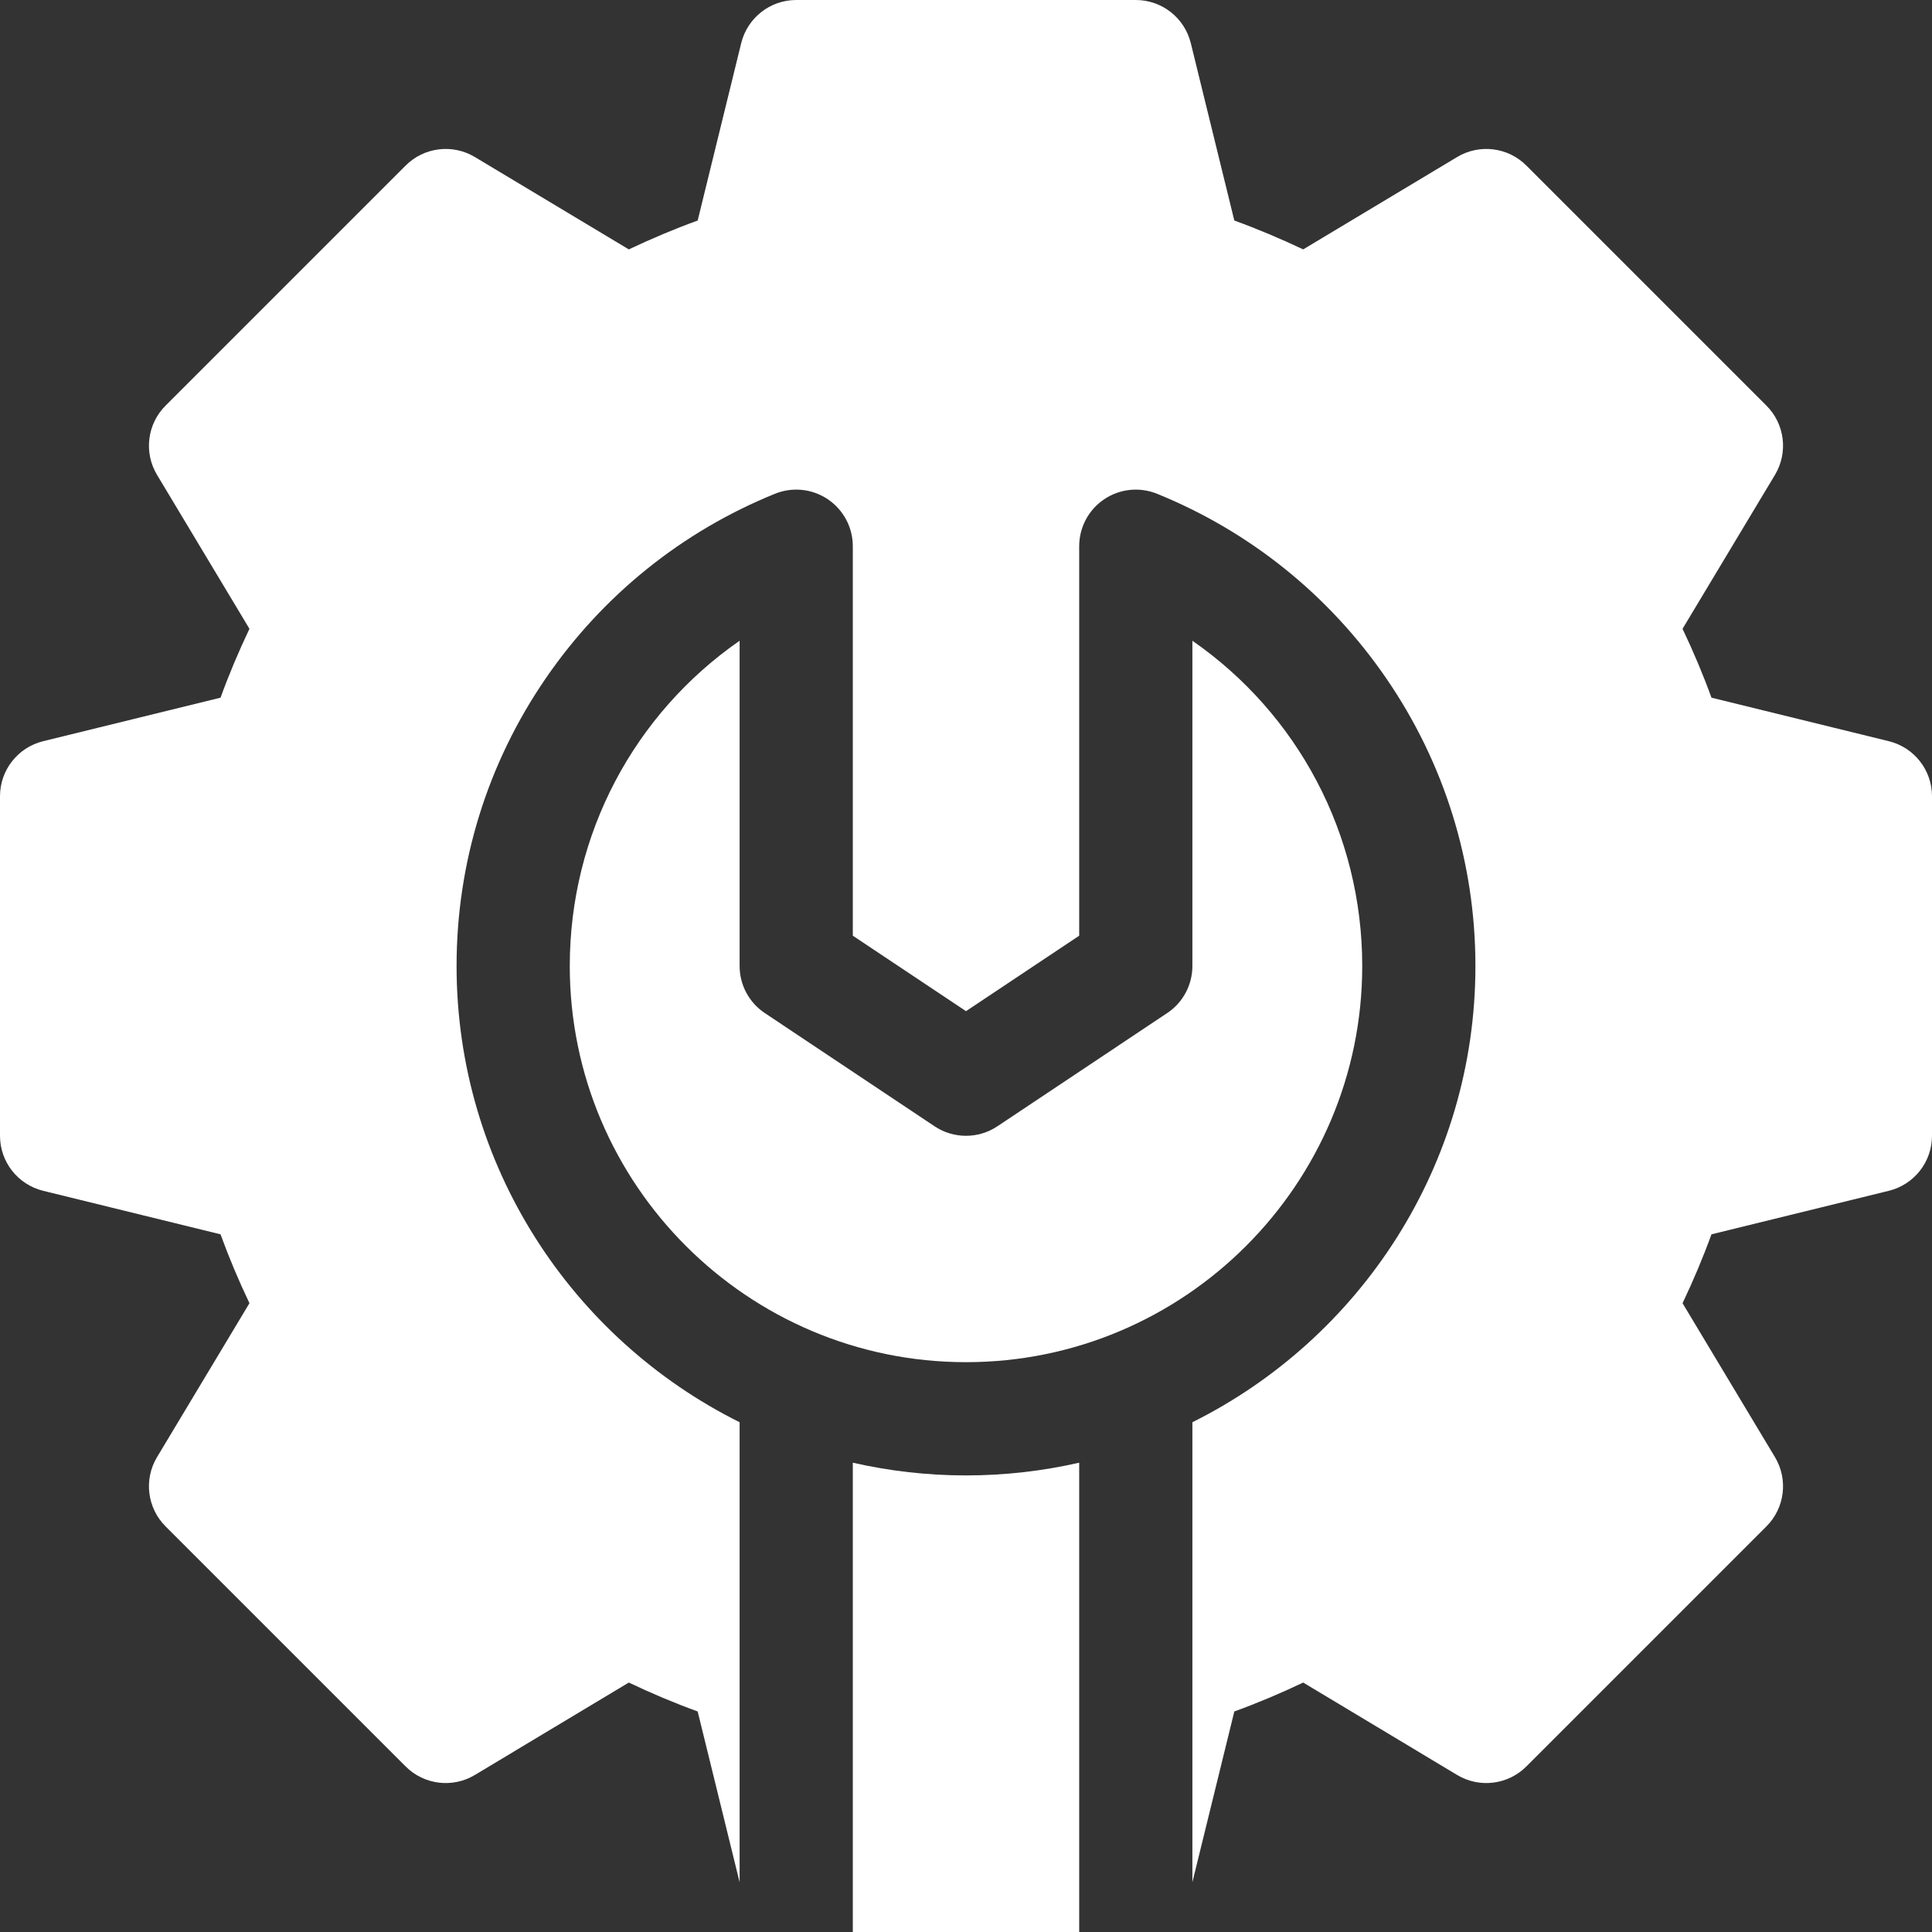
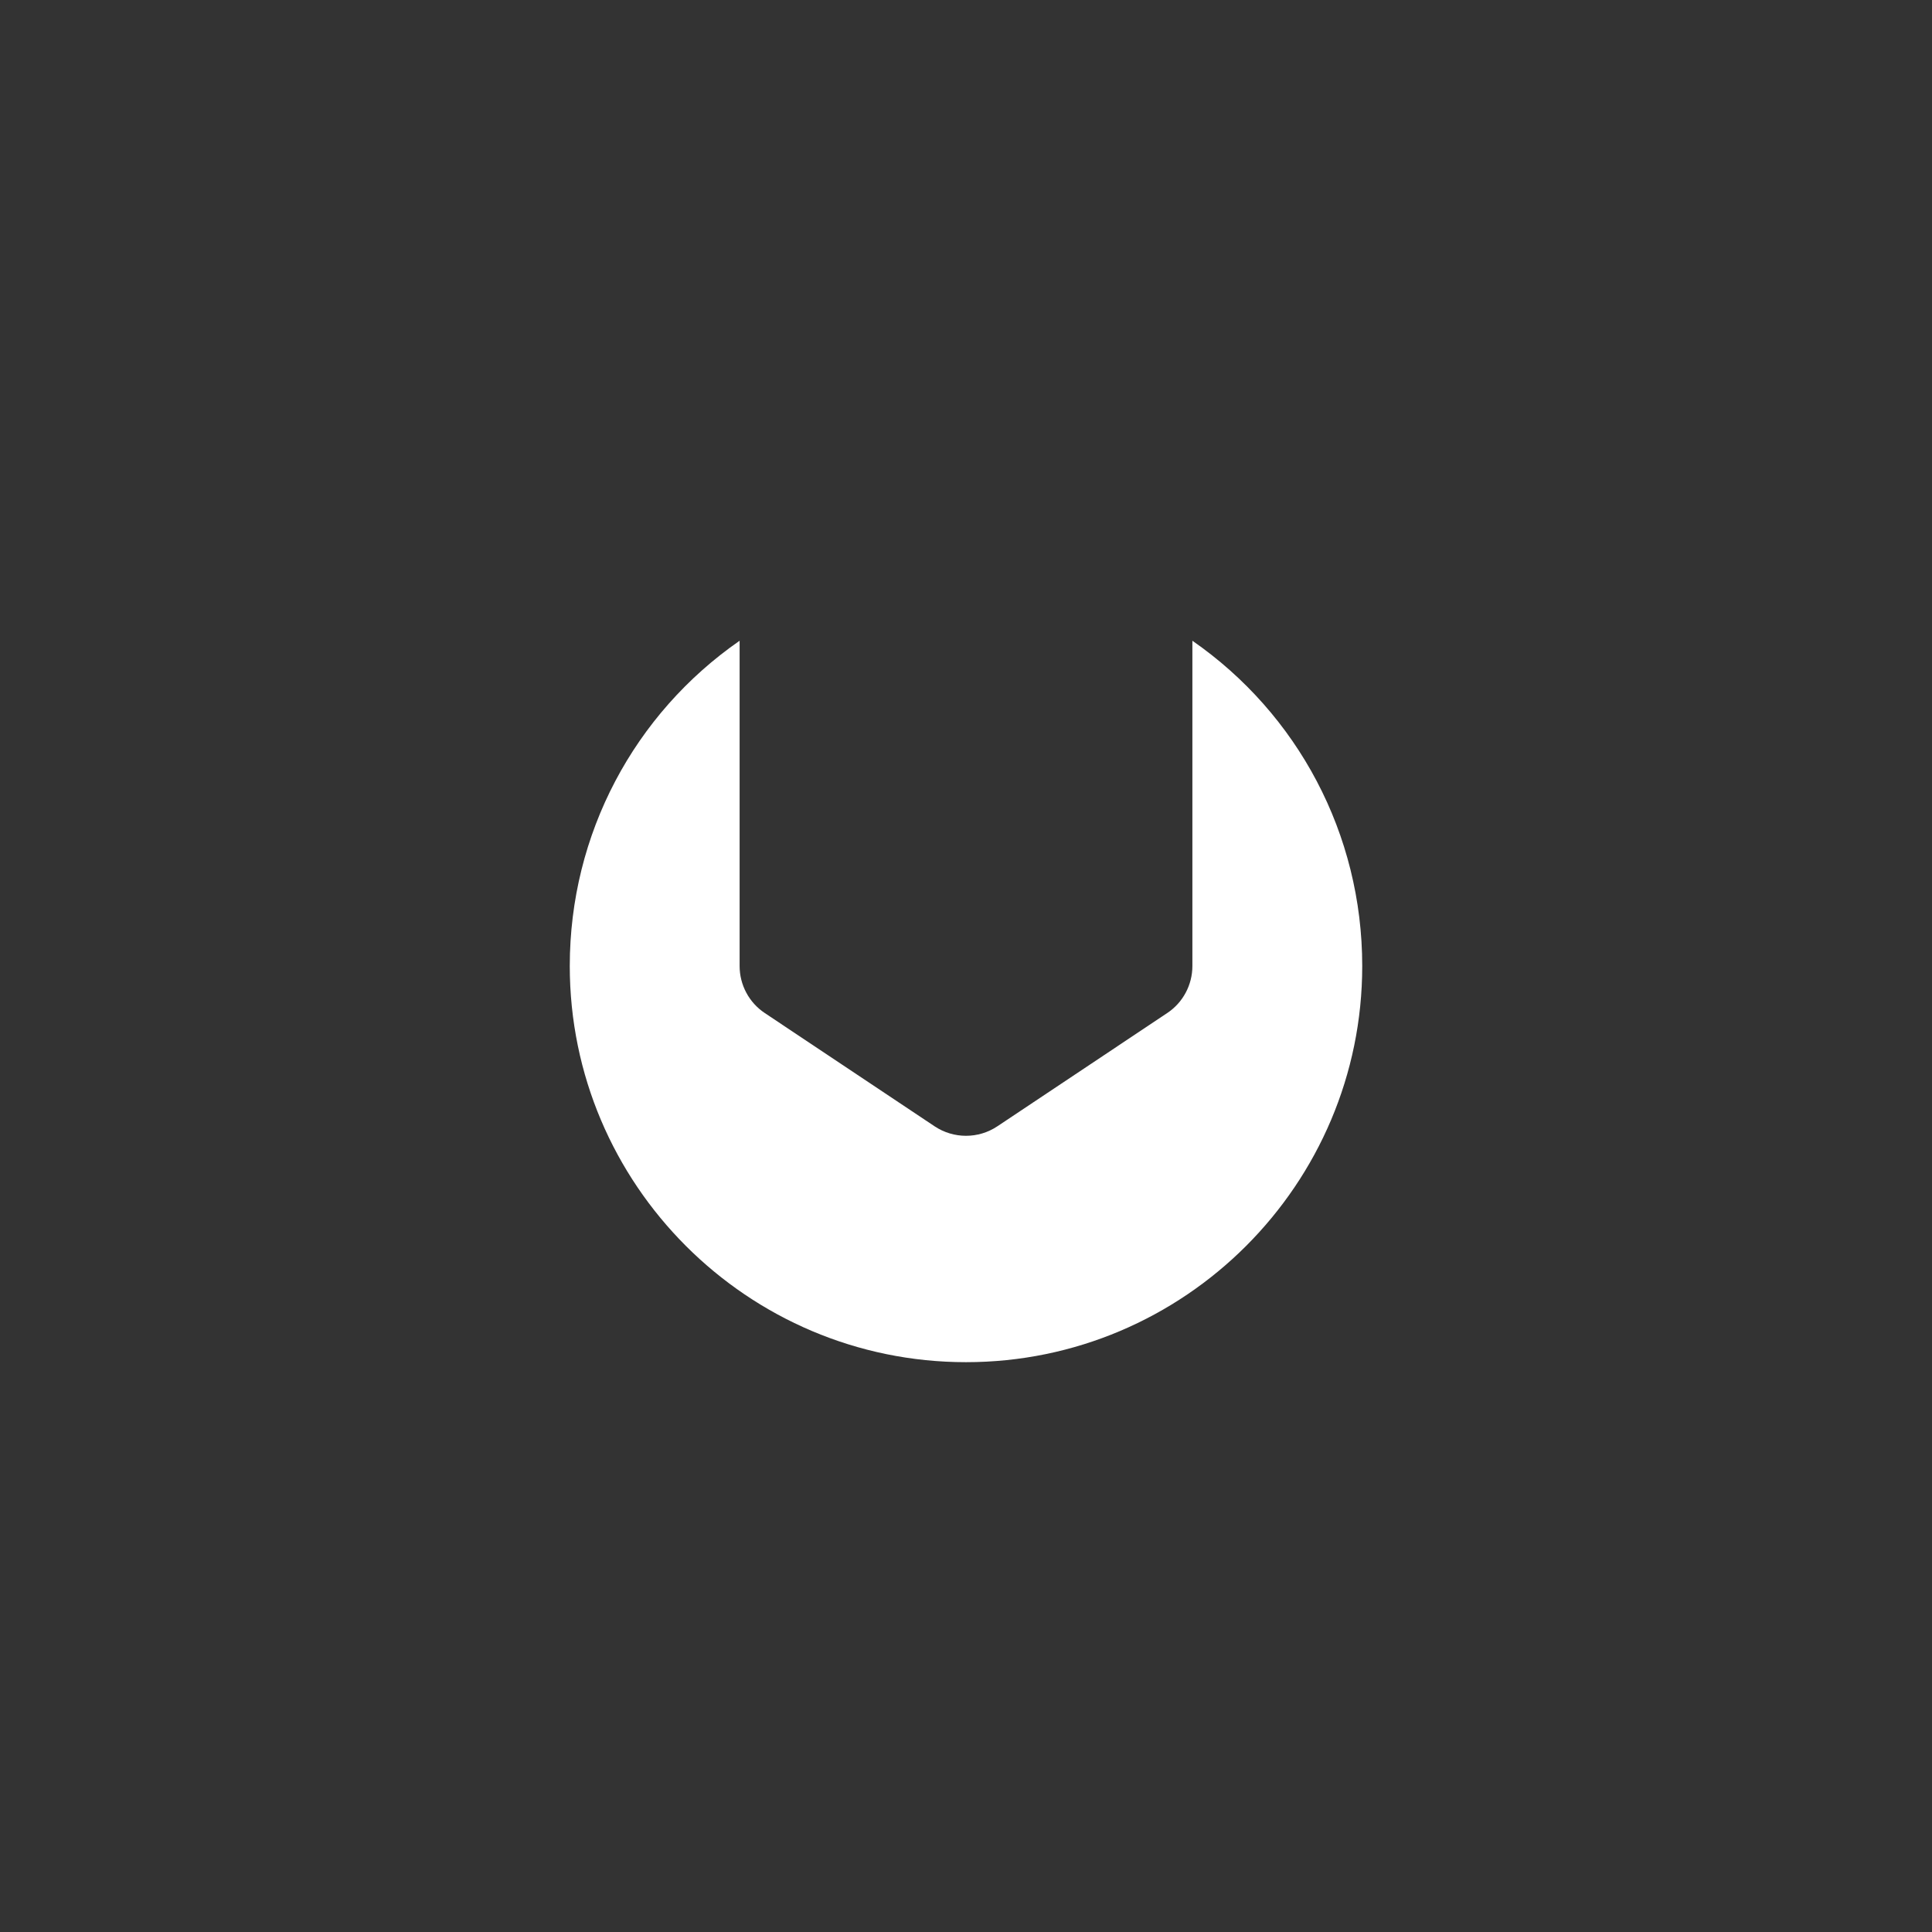
<svg xmlns="http://www.w3.org/2000/svg" width="34" height="34" viewBox="0 0 34 34" fill="none">
  <rect x="0" y="0" width="34" height="34" fill="#333333" stroke="none" />
  <path d="M10.027 17C10.027 20.844 13.155 23.972 17 23.972C20.845 23.972 23.973 20.844 23.973 17C23.973 14.676 22.837 12.562 20.984 11.276V17C20.984 17.333 20.818 17.644 20.541 17.828L17.552 19.821C17.218 20.044 16.782 20.044 16.447 19.821L13.459 17.828C13.182 17.644 13.016 17.333 13.016 17V11.276C11.163 12.562 10.027 14.676 10.027 17Z" fill="white" />
-   <path d="M18.992 34V25.741C18.351 25.887 17.684 25.965 17 25.965C16.316 25.965 15.649 25.887 15.008 25.741V34H18.992Z" fill="white" />
-   <path d="M33.241 13.044L30.119 12.278C29.972 11.873 29.802 11.469 29.61 11.066L31.237 8.356C31.472 7.964 31.41 7.462 31.087 7.139L26.861 2.913C26.538 2.59 26.036 2.528 25.644 2.763L22.934 4.389C22.531 4.198 22.127 4.028 21.722 3.881L20.956 0.759C20.846 0.313 20.447 0 19.988 0H14.012C13.553 0 13.154 0.313 13.044 0.759L12.278 3.881C11.873 4.028 11.469 4.198 11.066 4.389L8.356 2.763C7.964 2.528 7.462 2.59 7.139 2.913L2.913 7.139C2.59 7.462 2.528 7.964 2.763 8.356L4.39 11.066C4.198 11.469 4.028 11.873 3.881 12.278L0.759 13.044C0.313 13.154 0 13.553 0 14.012V19.988C0 20.447 0.313 20.846 0.759 20.956L3.881 21.722C4.028 22.127 4.198 22.532 4.39 22.934L2.763 25.644C2.528 26.036 2.59 26.538 2.913 26.861L7.139 31.087C7.462 31.41 7.964 31.472 8.356 31.237L11.066 29.61C11.469 29.802 11.873 29.972 12.278 30.119L13.016 33.124V25.029C10.066 23.56 8.035 20.513 8.035 17C8.035 15.183 8.578 13.431 9.606 11.935C10.609 10.475 12.003 9.353 13.637 8.69C13.944 8.565 14.293 8.601 14.568 8.786C14.843 8.971 15.008 9.281 15.008 9.613V16.467L17 17.795L18.992 16.467V9.613C18.992 9.281 19.157 8.971 19.432 8.786C19.707 8.601 20.056 8.565 20.363 8.69C21.997 9.353 23.391 10.475 24.394 11.935C25.422 13.431 25.965 15.183 25.965 17C25.965 20.513 23.934 23.56 20.984 25.029V33.124L21.722 30.119C22.127 29.972 22.531 29.802 22.934 29.61L25.644 31.237C26.036 31.472 26.538 31.41 26.861 31.087L31.087 26.861C31.41 26.538 31.472 26.036 31.237 25.644L29.61 22.934C29.802 22.531 29.972 22.127 30.119 21.722L33.241 20.956C33.687 20.846 34 20.447 34 19.988V14.012C34 13.553 33.687 13.154 33.241 13.044Z" fill="white" />
</svg>